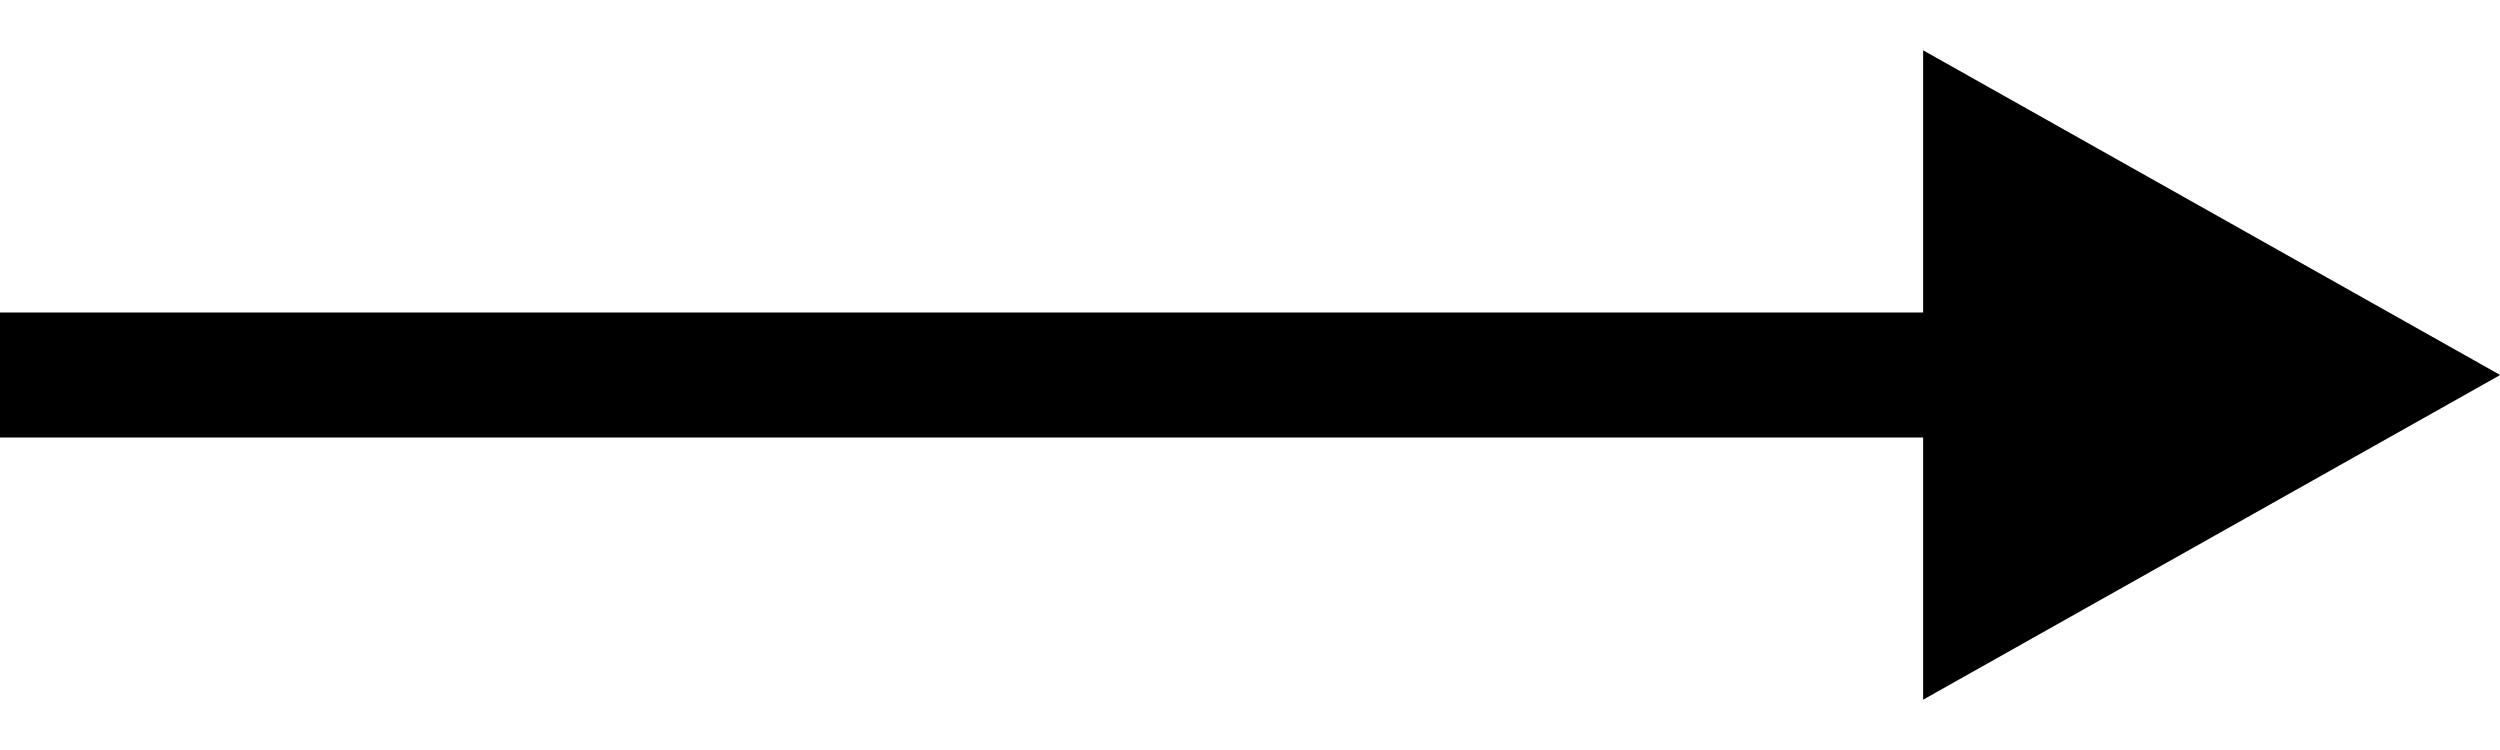
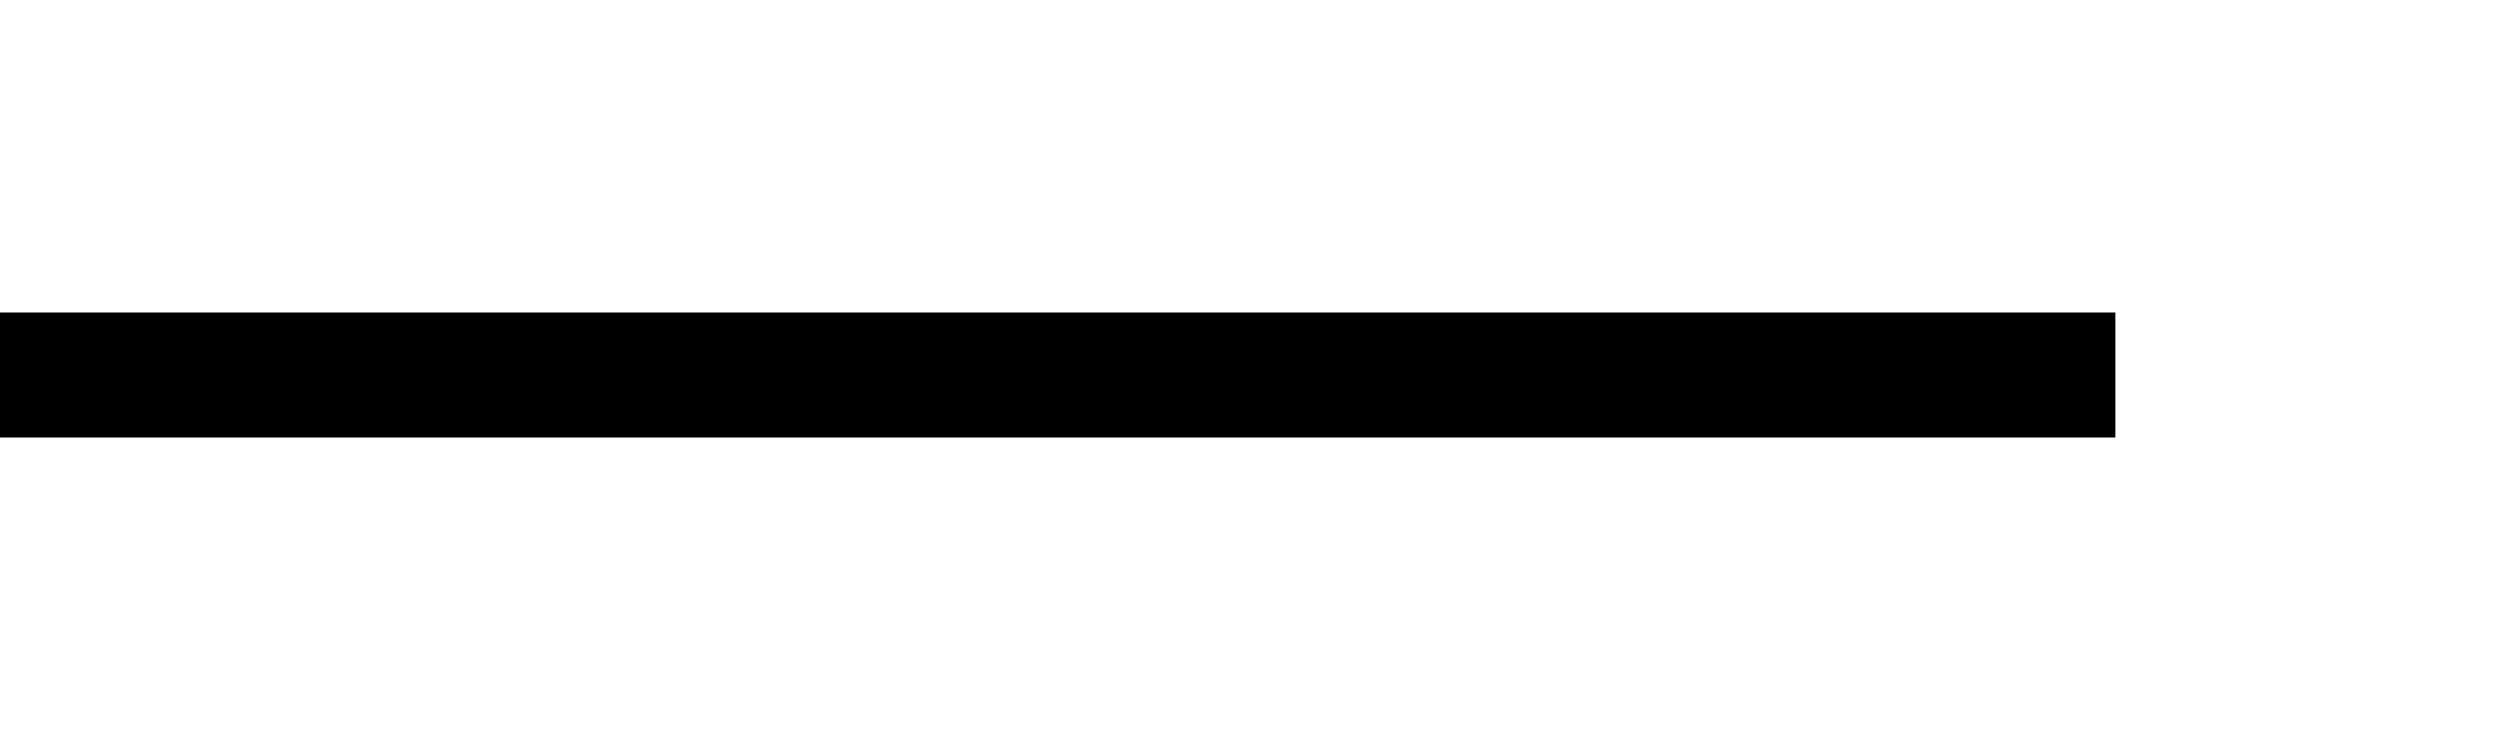
<svg xmlns="http://www.w3.org/2000/svg" width="20" height="6" viewBox="0 0 20 6" fill="none">
  <path d="M0 3L16.923 3" stroke="black" />
-   <path d="M16.135 4.315L16.135 1.685L18.472 3L16.135 4.315Z" fill="black" stroke="black" stroke-width="1.5" />
</svg>